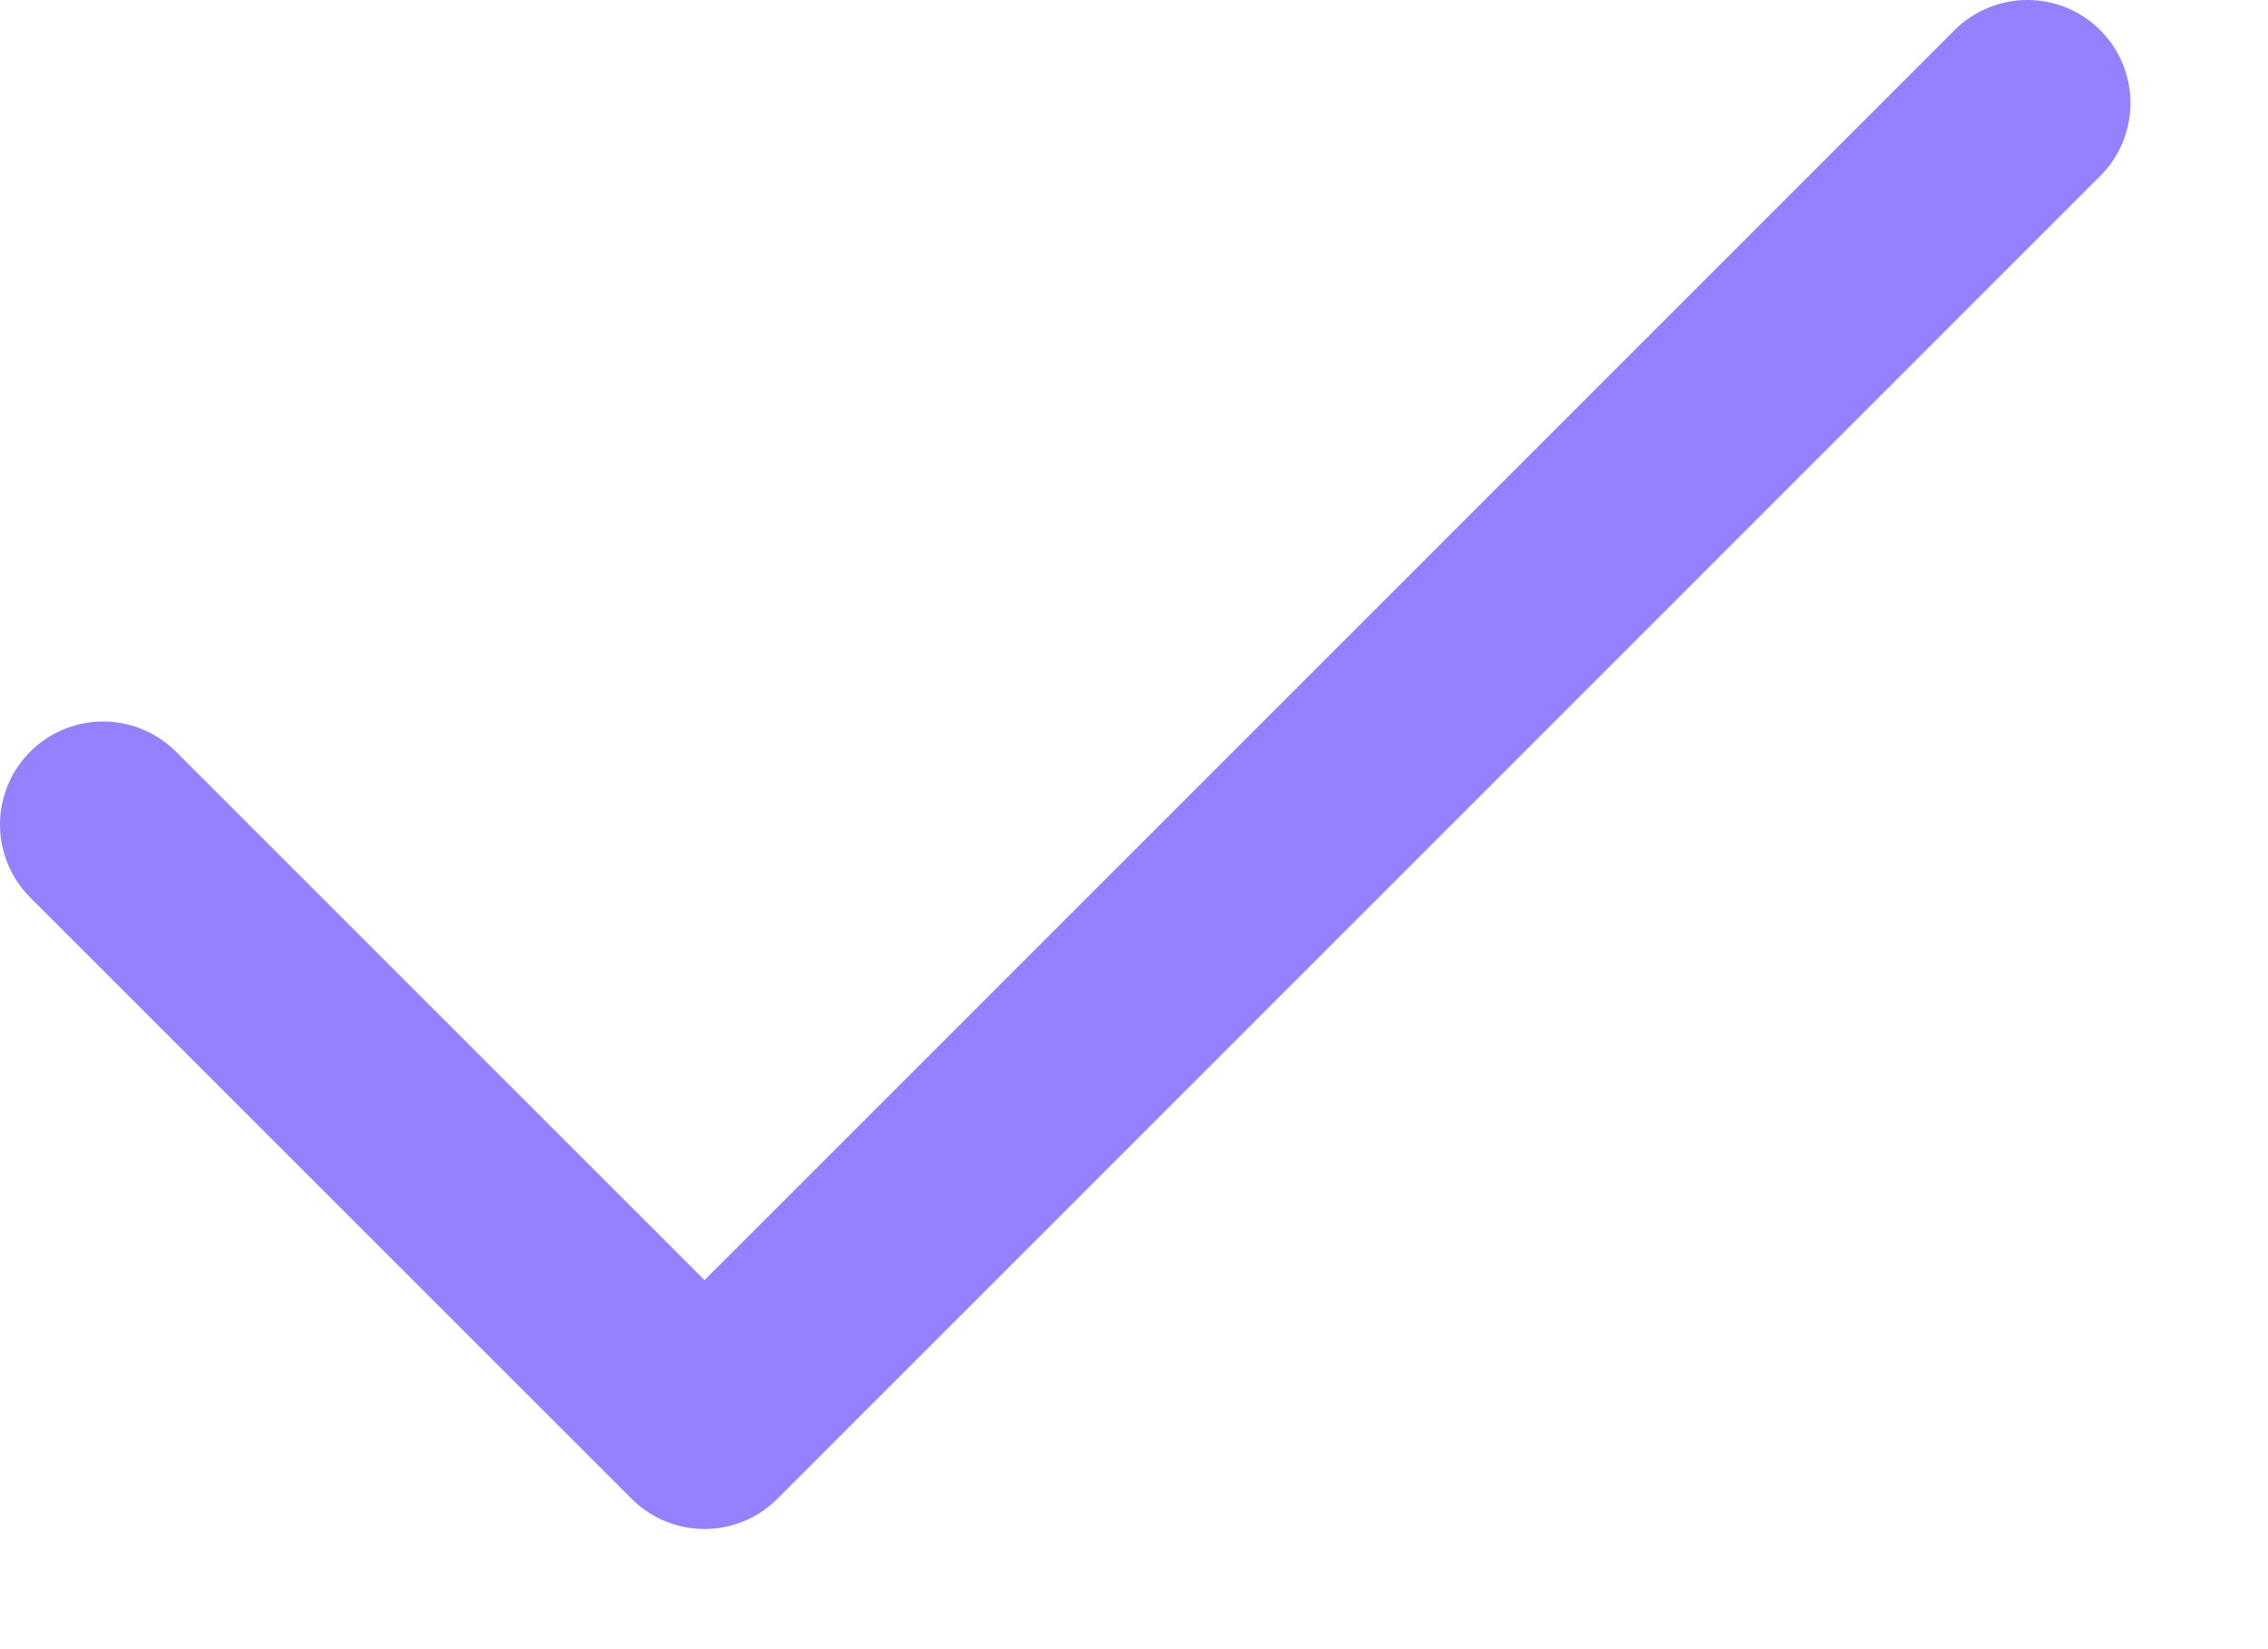
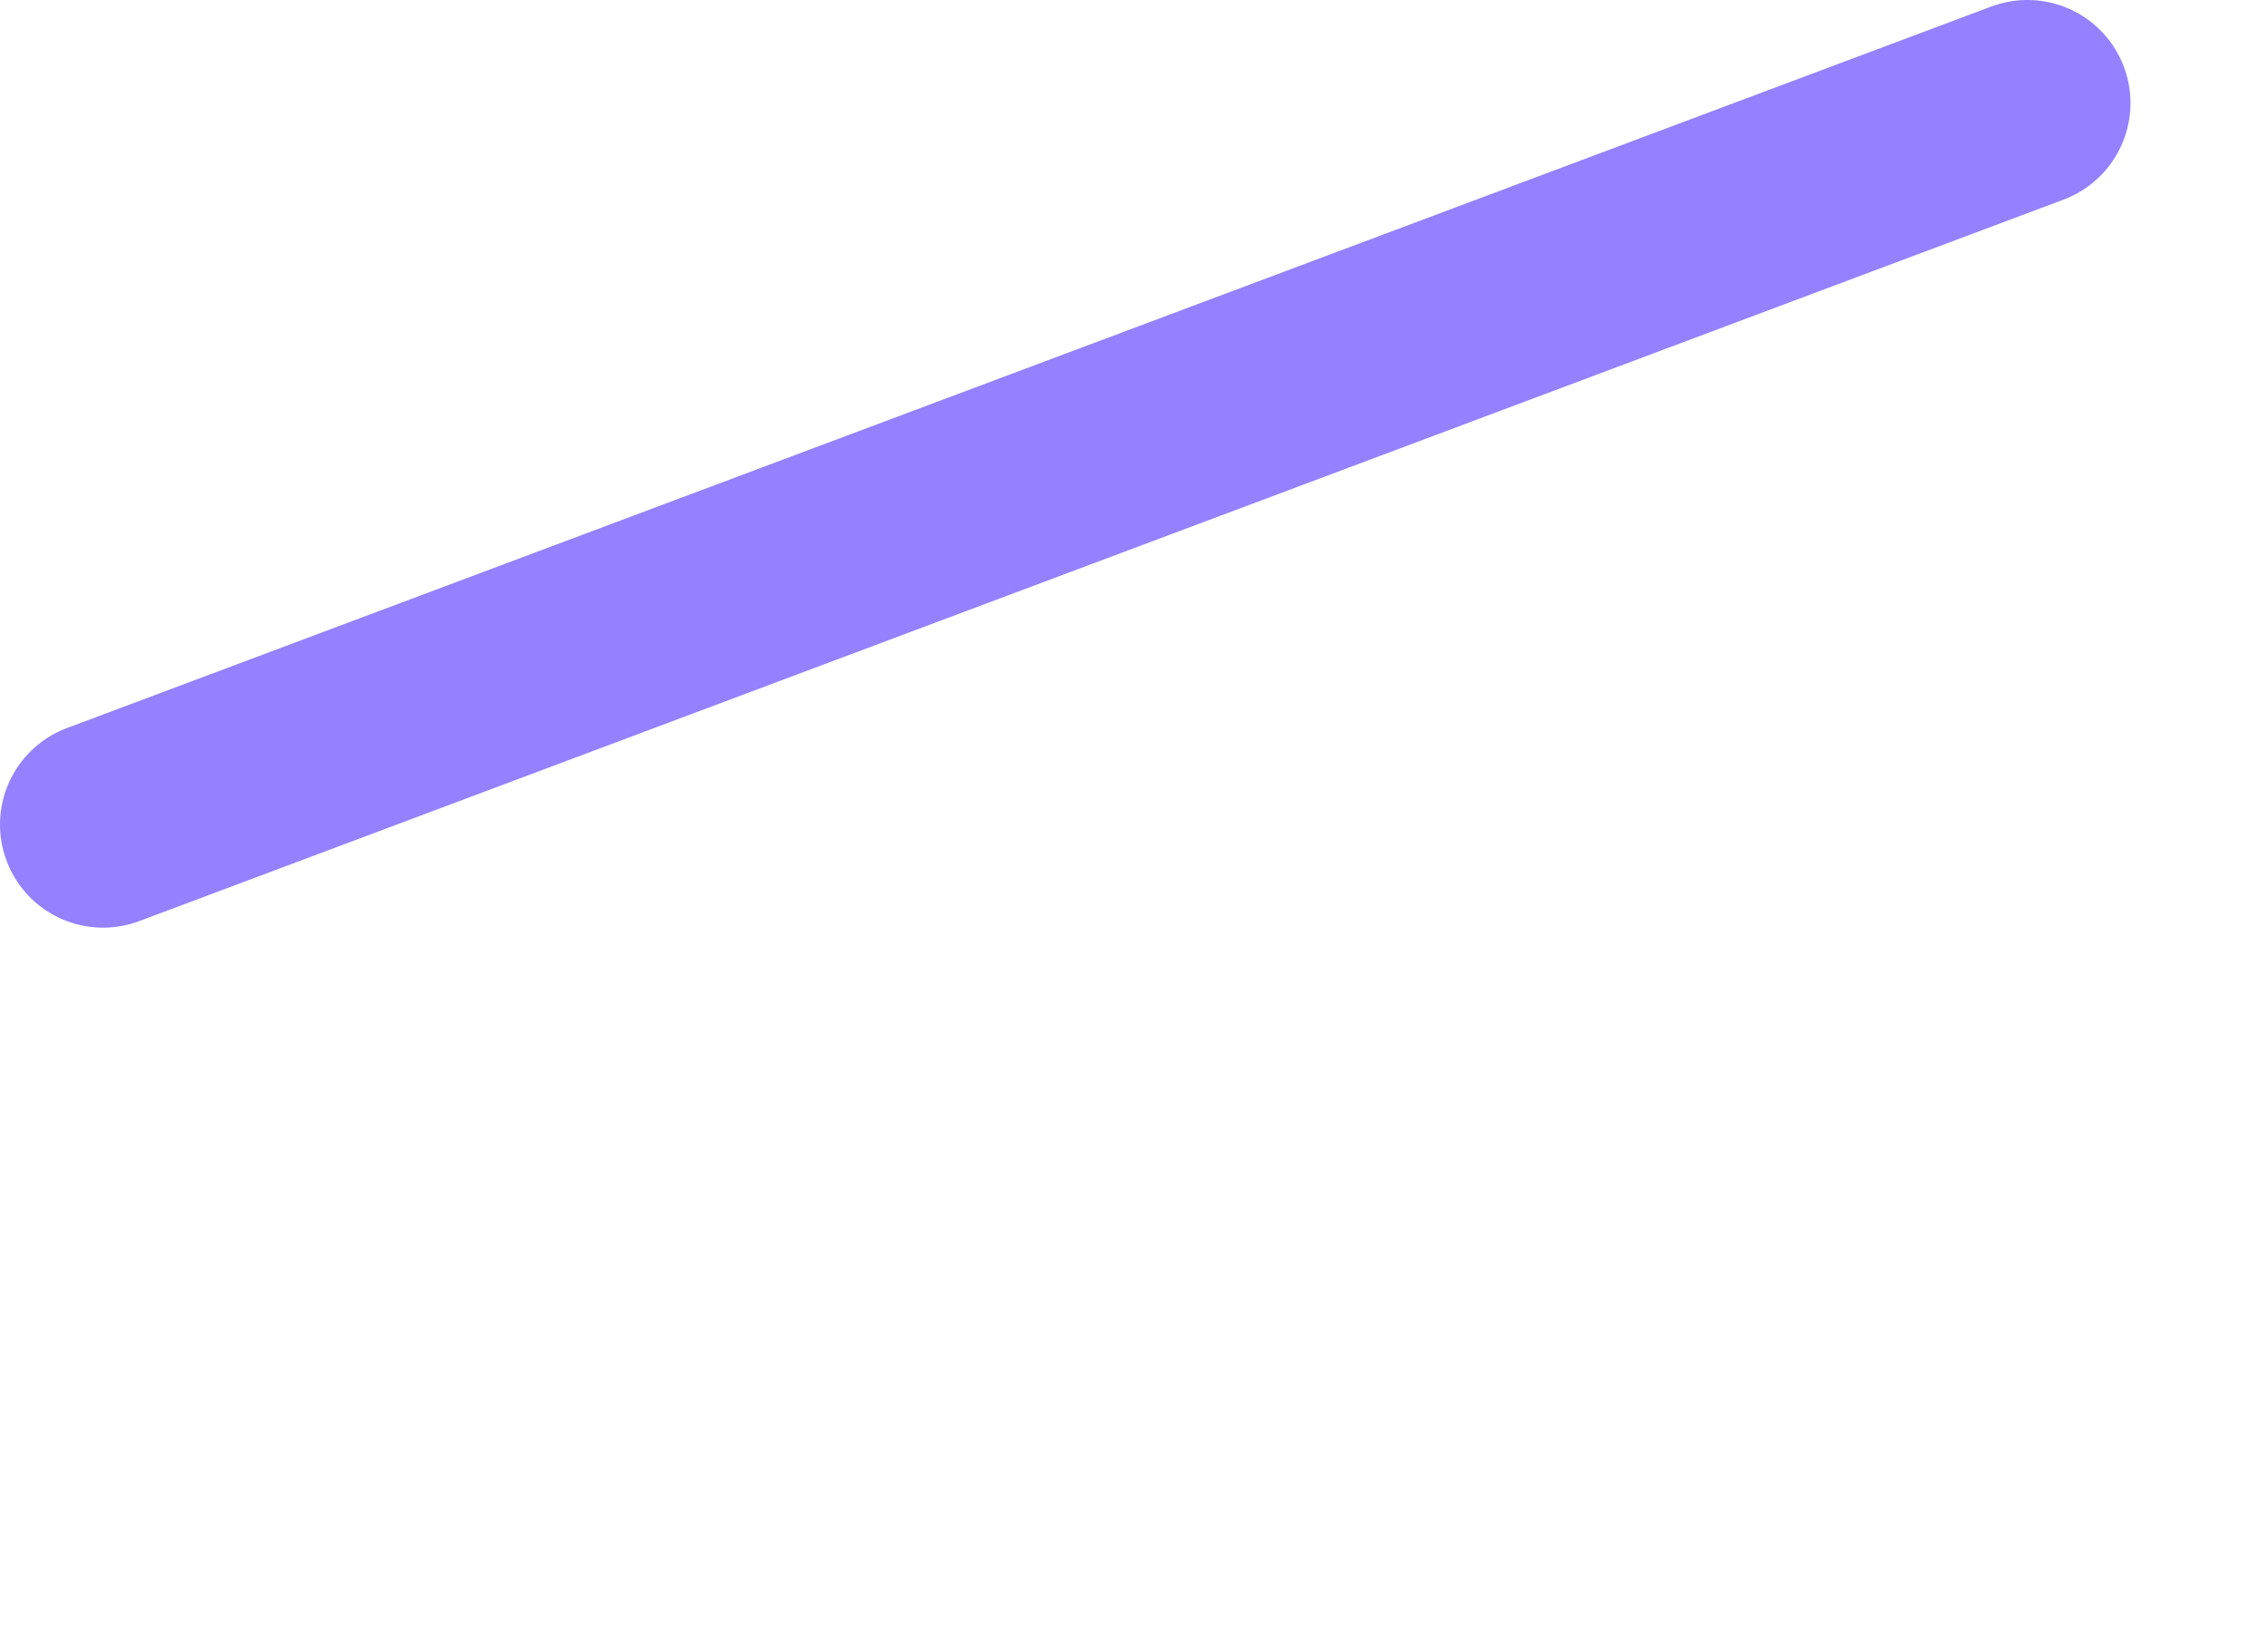
<svg xmlns="http://www.w3.org/2000/svg" width="11" height="8" viewBox="0 0 11 8" fill="none">
-   <path d="M9.833 0.5L3.417 6.917L0.5 4" stroke="#9580FF" stroke-linecap="round" stroke-linejoin="round" />
+   <path d="M9.833 0.5L0.5 4" stroke="#9580FF" stroke-linecap="round" stroke-linejoin="round" />
</svg>